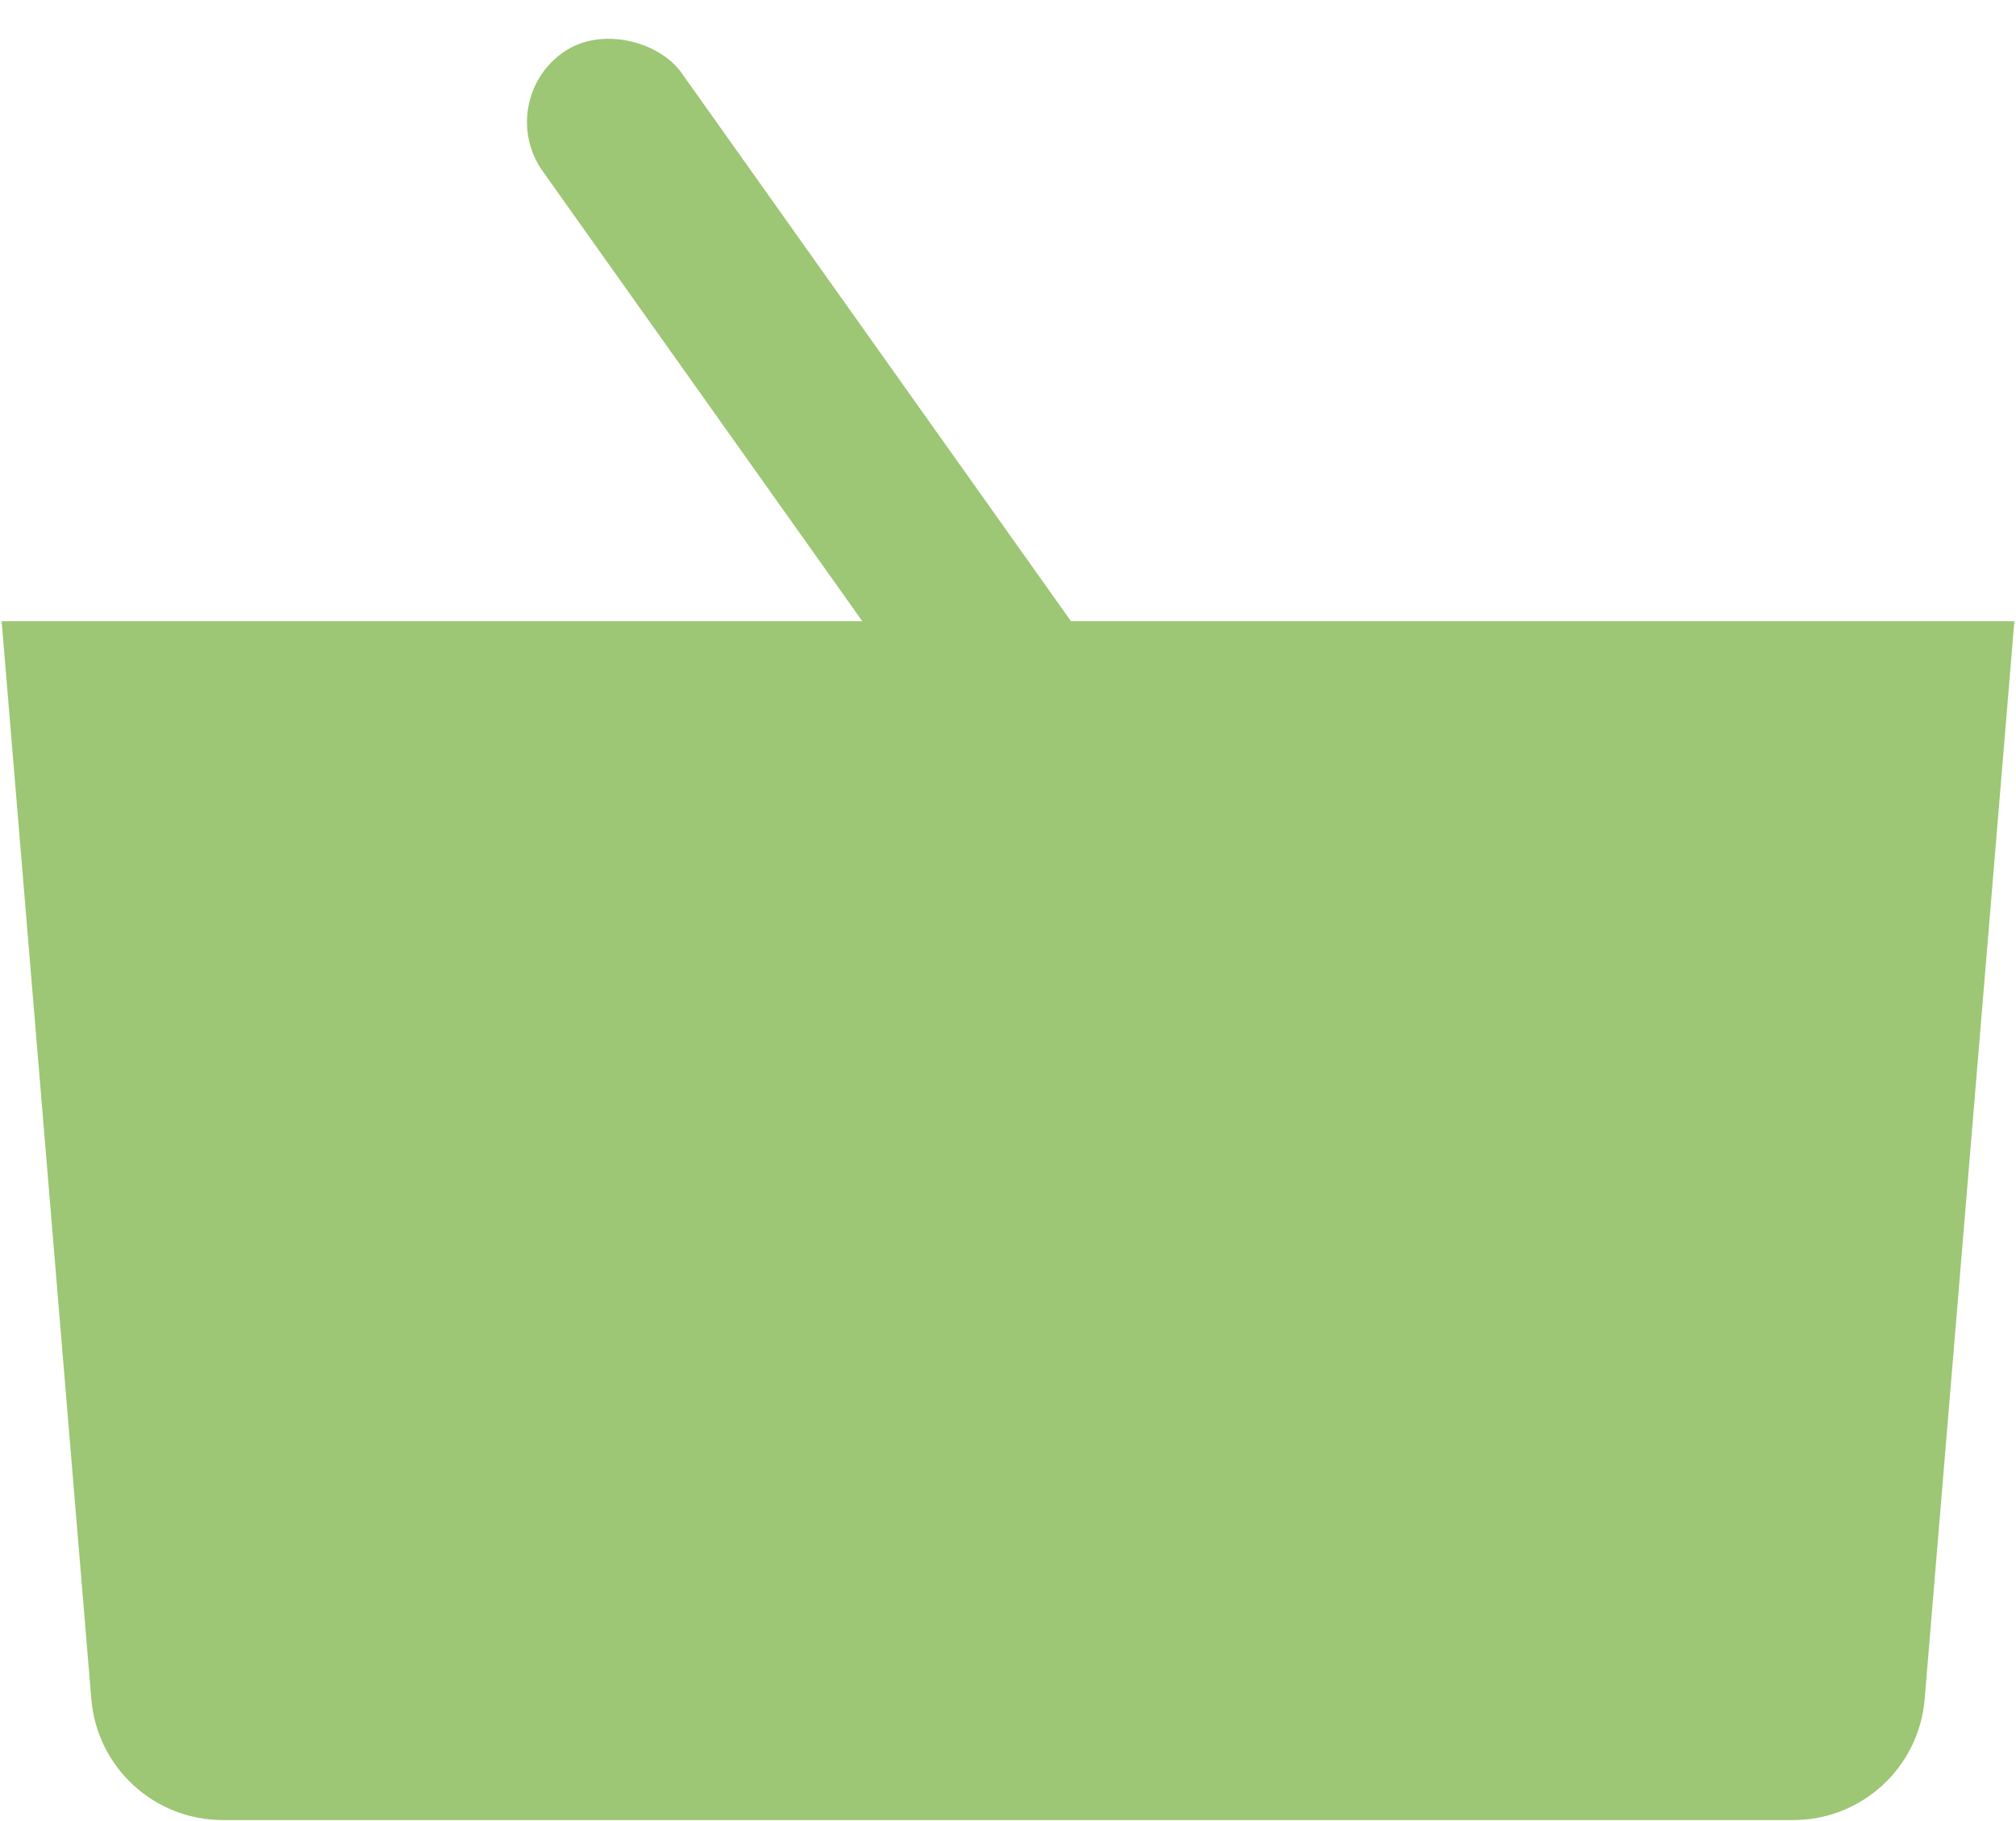
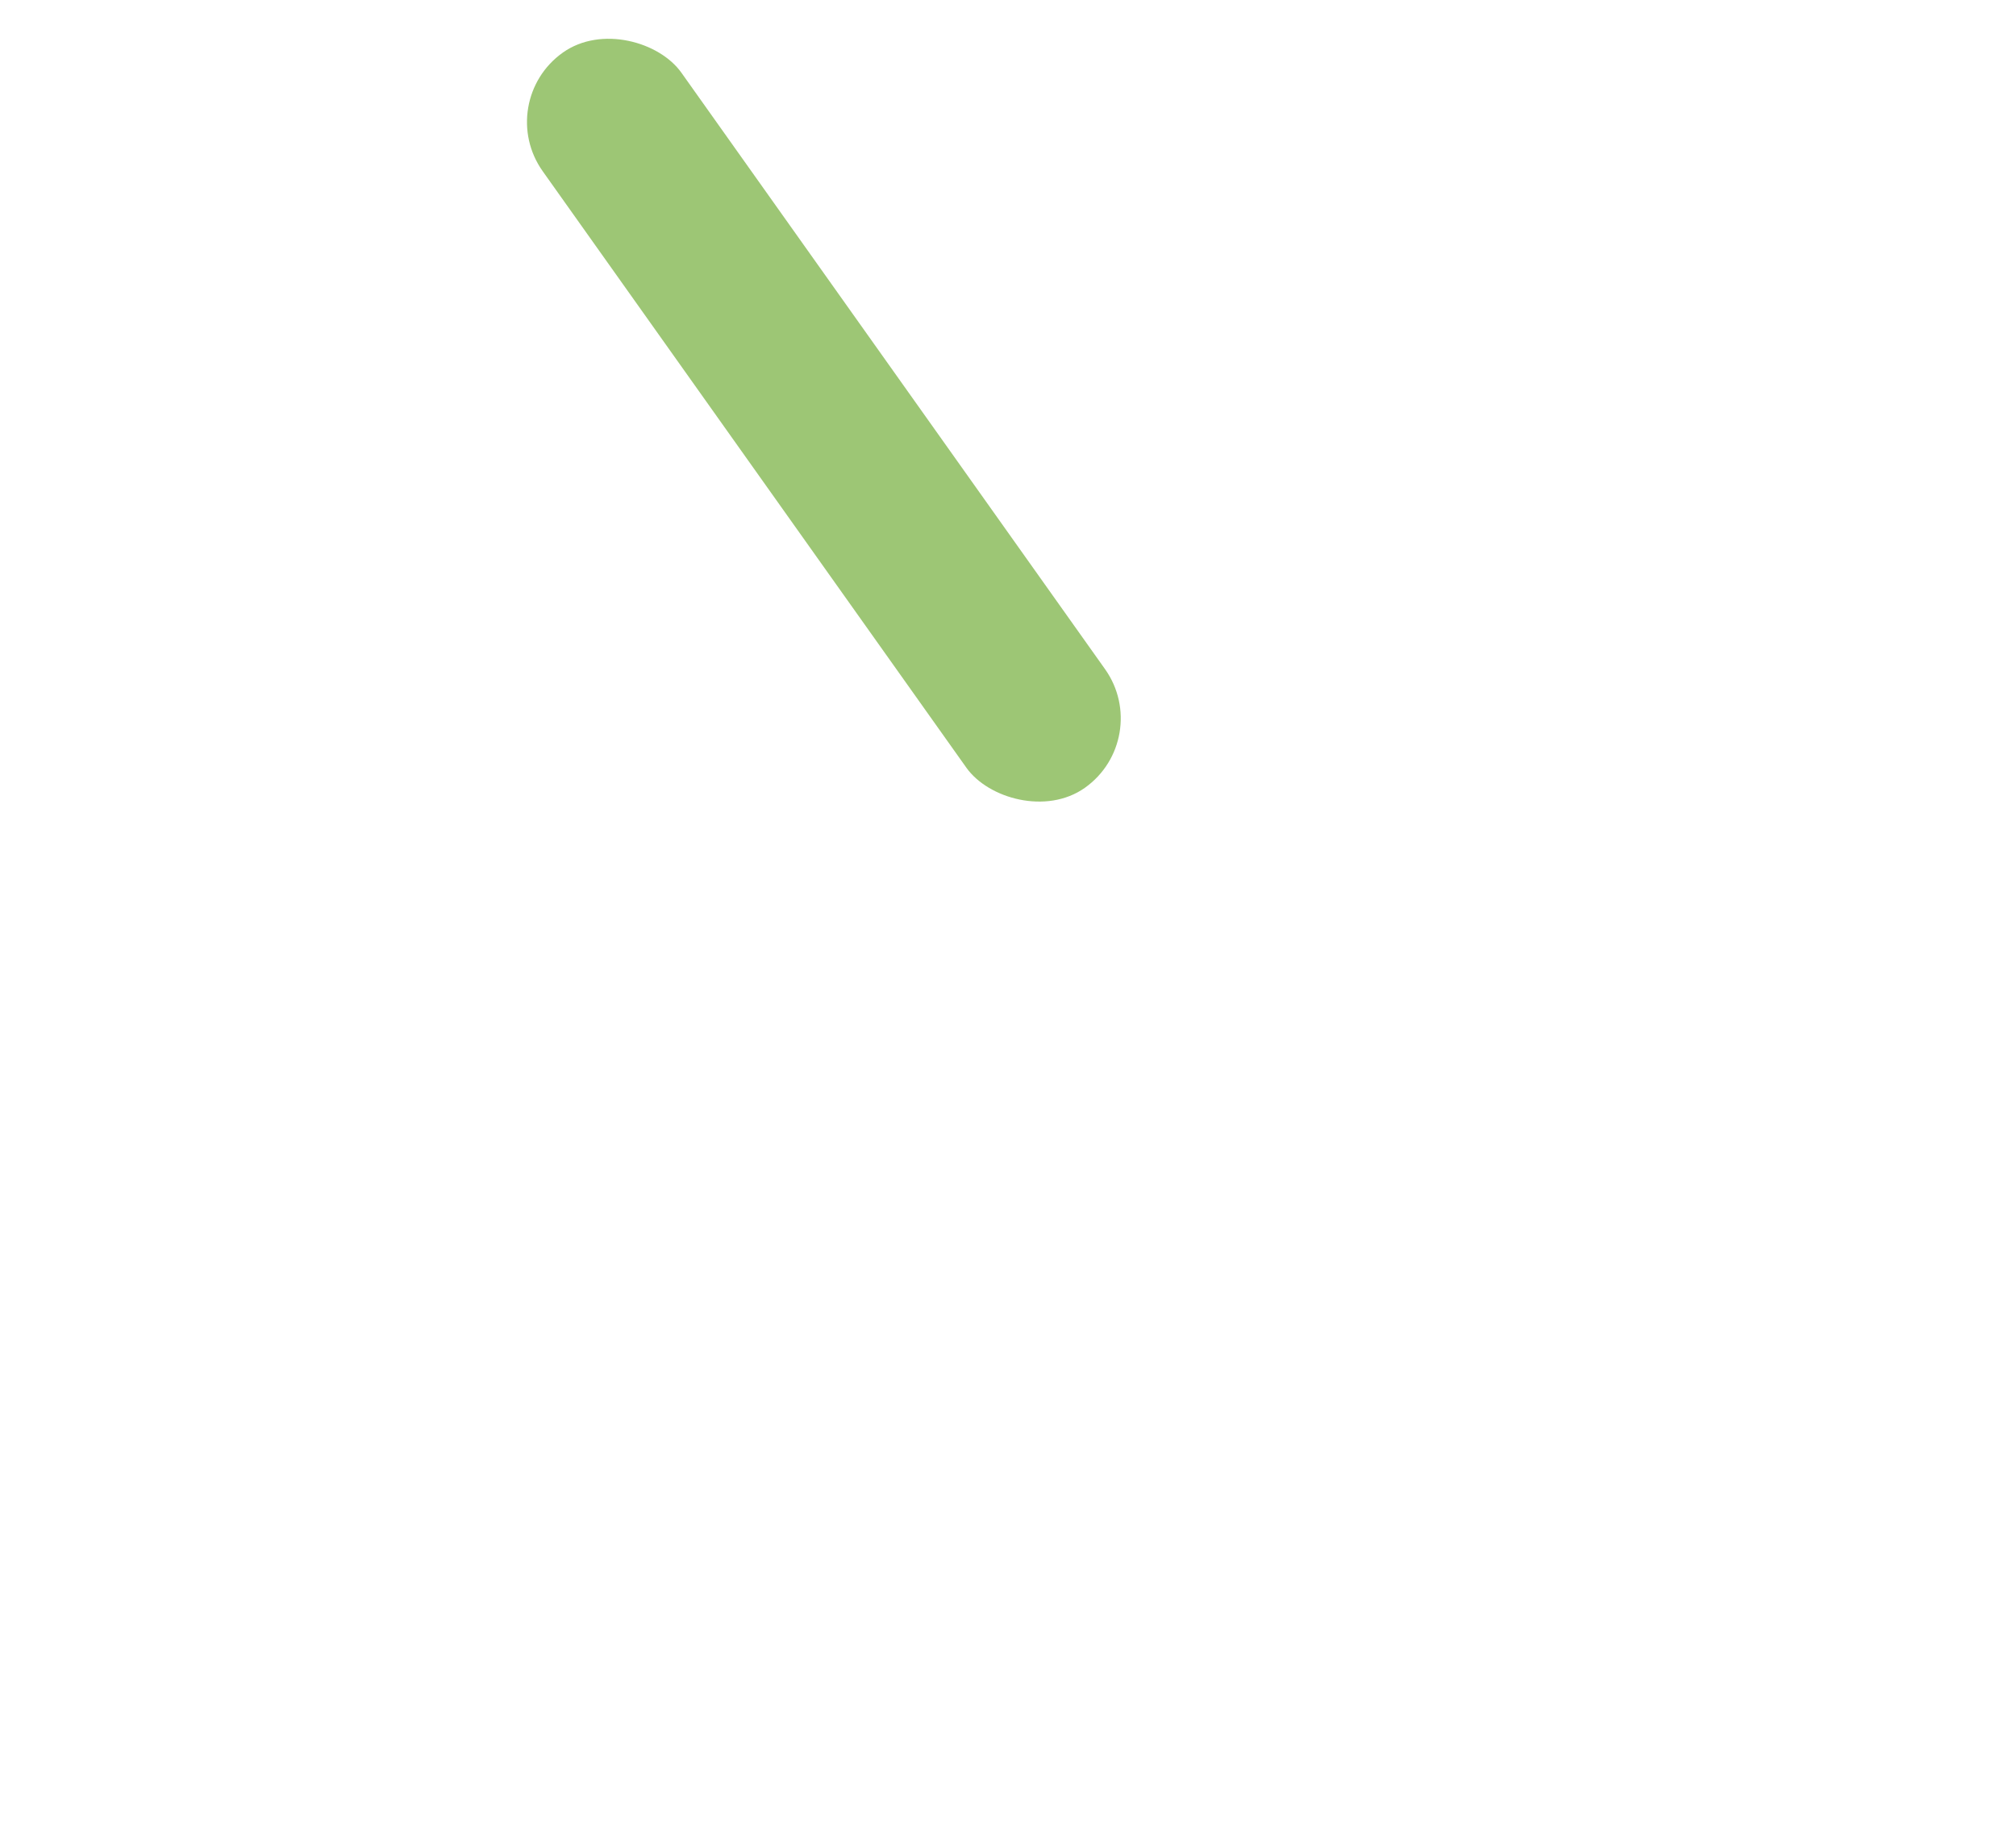
<svg xmlns="http://www.w3.org/2000/svg" width="496" height="448" viewBox="0 0 496 448" fill="none">
  <rect x="121.404" y="25.064" width="41.856" height="221.836" rx="20.928" transform="rotate(-35.388 121.404 25.064)" fill="#9DC675" />
-   <path d="M0.404 152.825H495.596L473.529 418C472.13 434.819 458.07 447.757 441.194 447.757H54.806C37.929 447.757 23.87 434.819 22.471 418L0.404 152.825Z" fill="#9DC675" />
</svg>